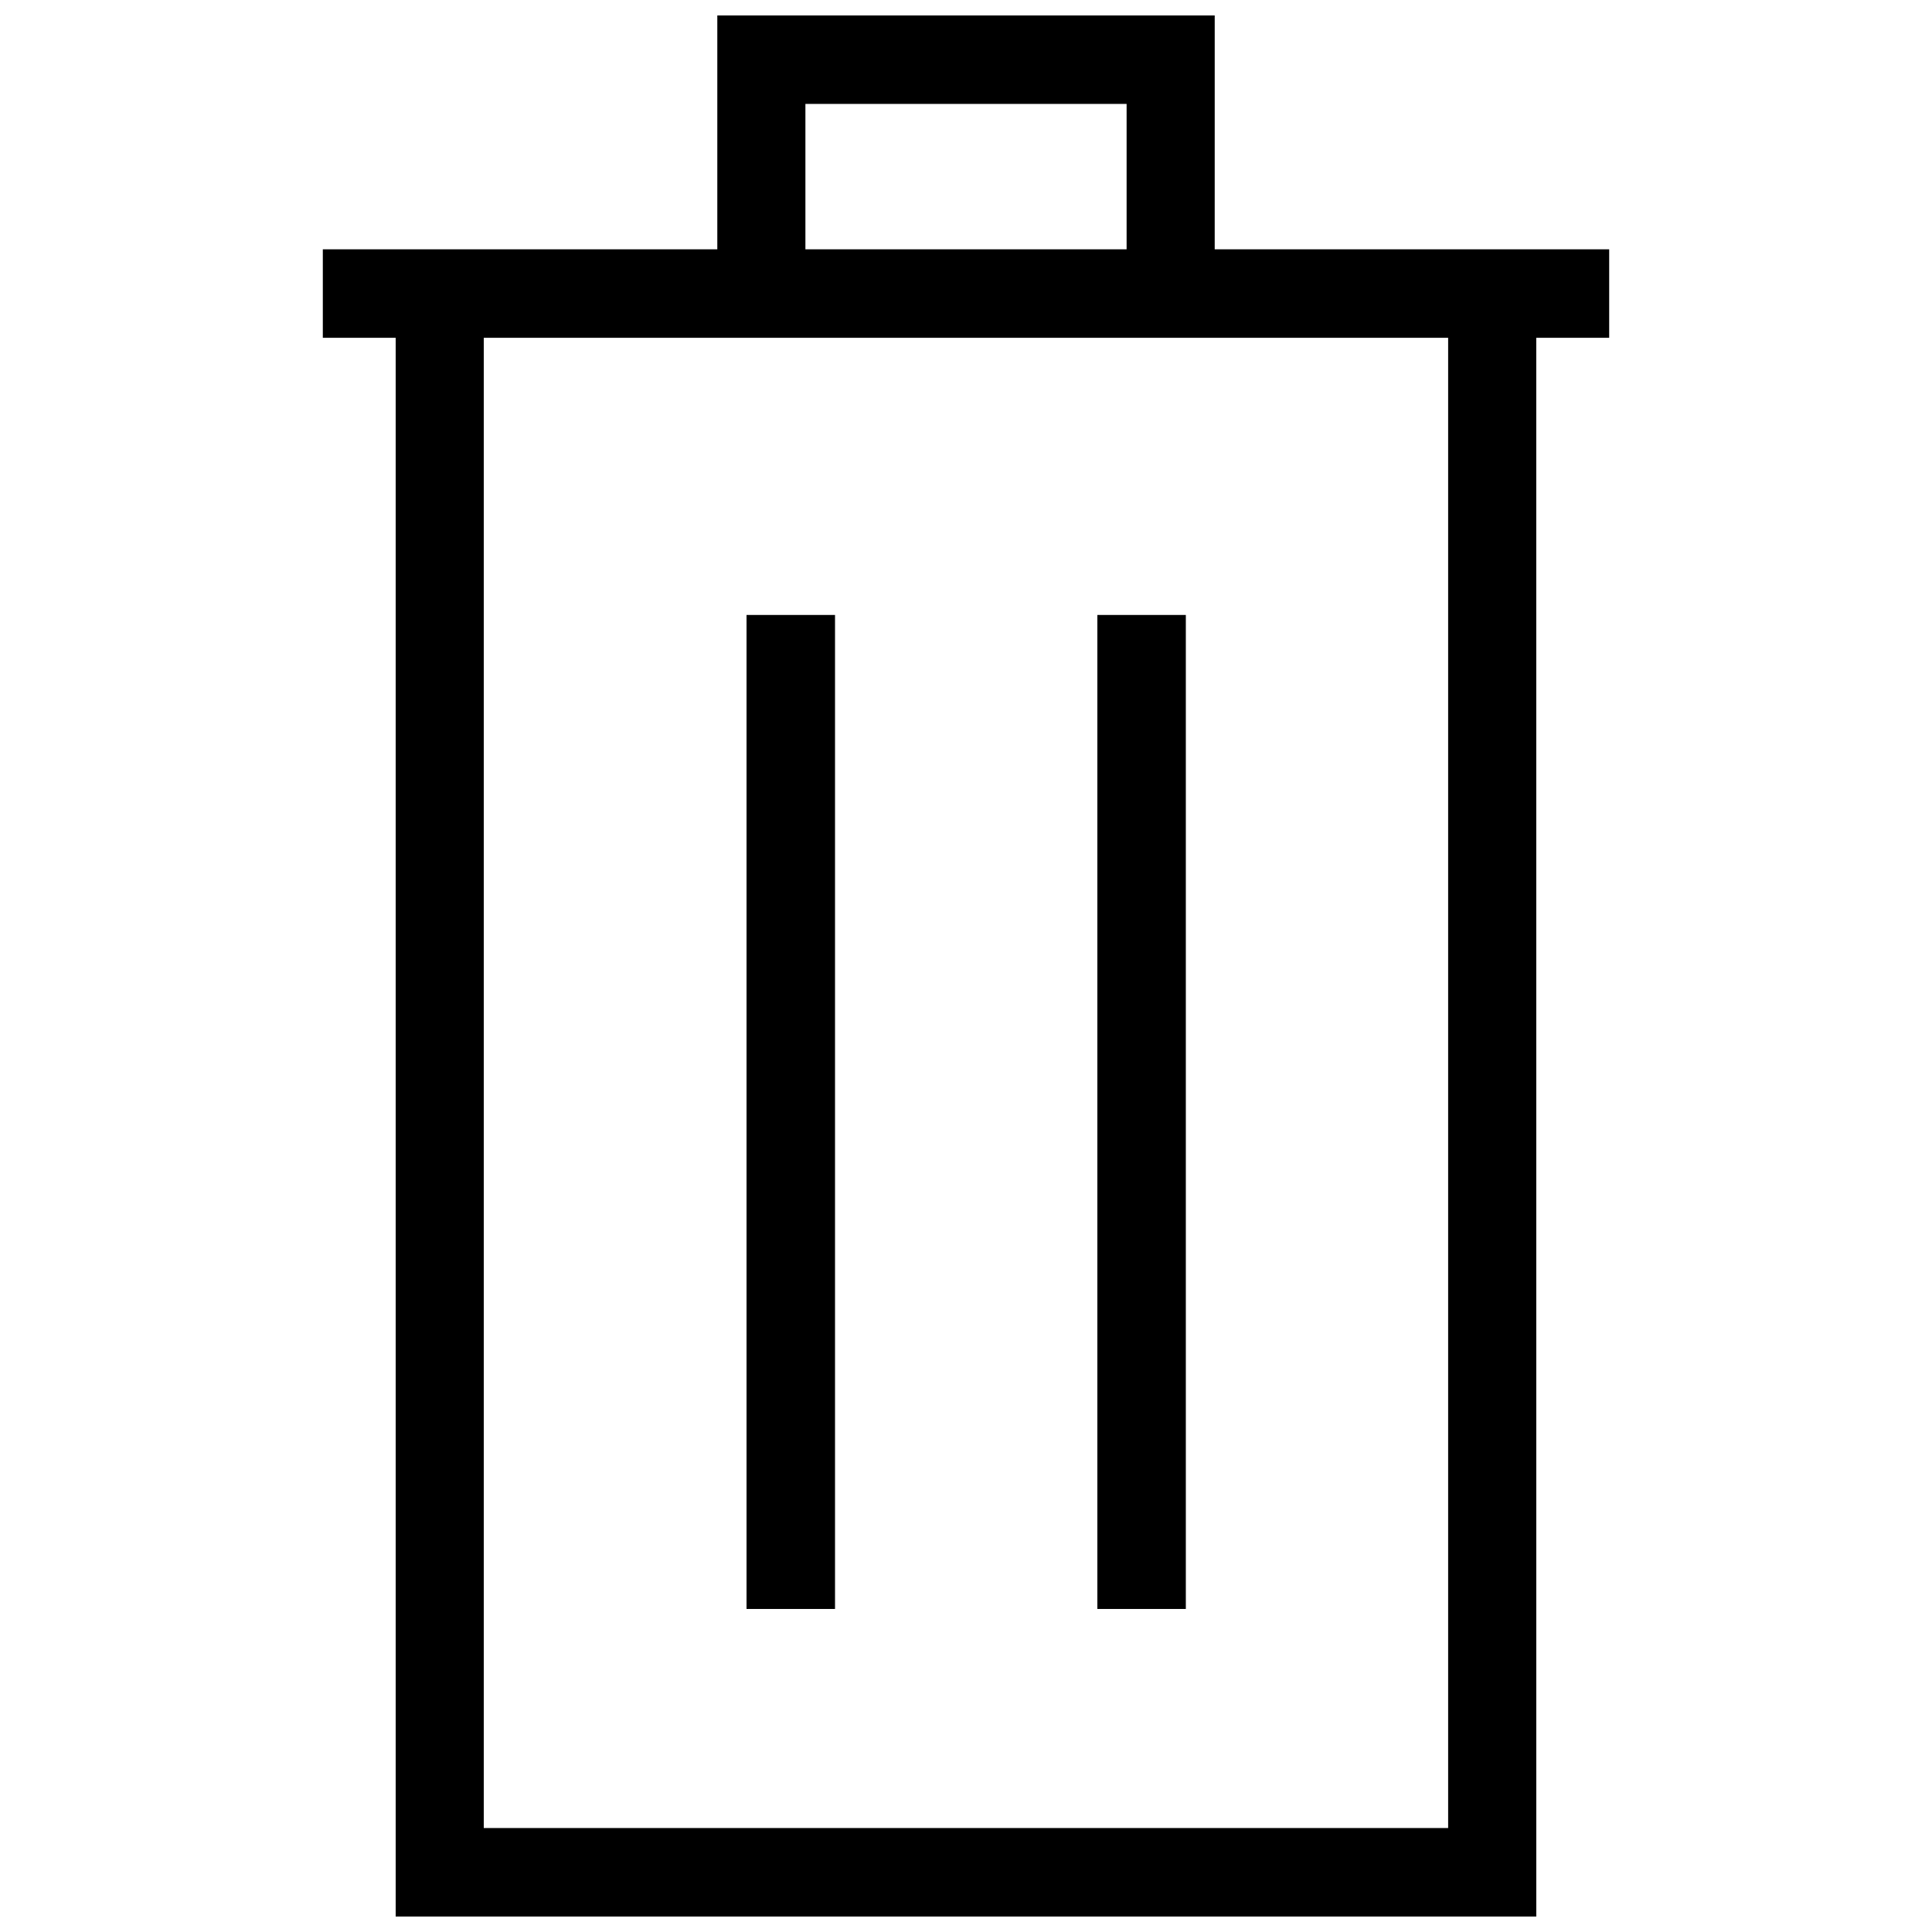
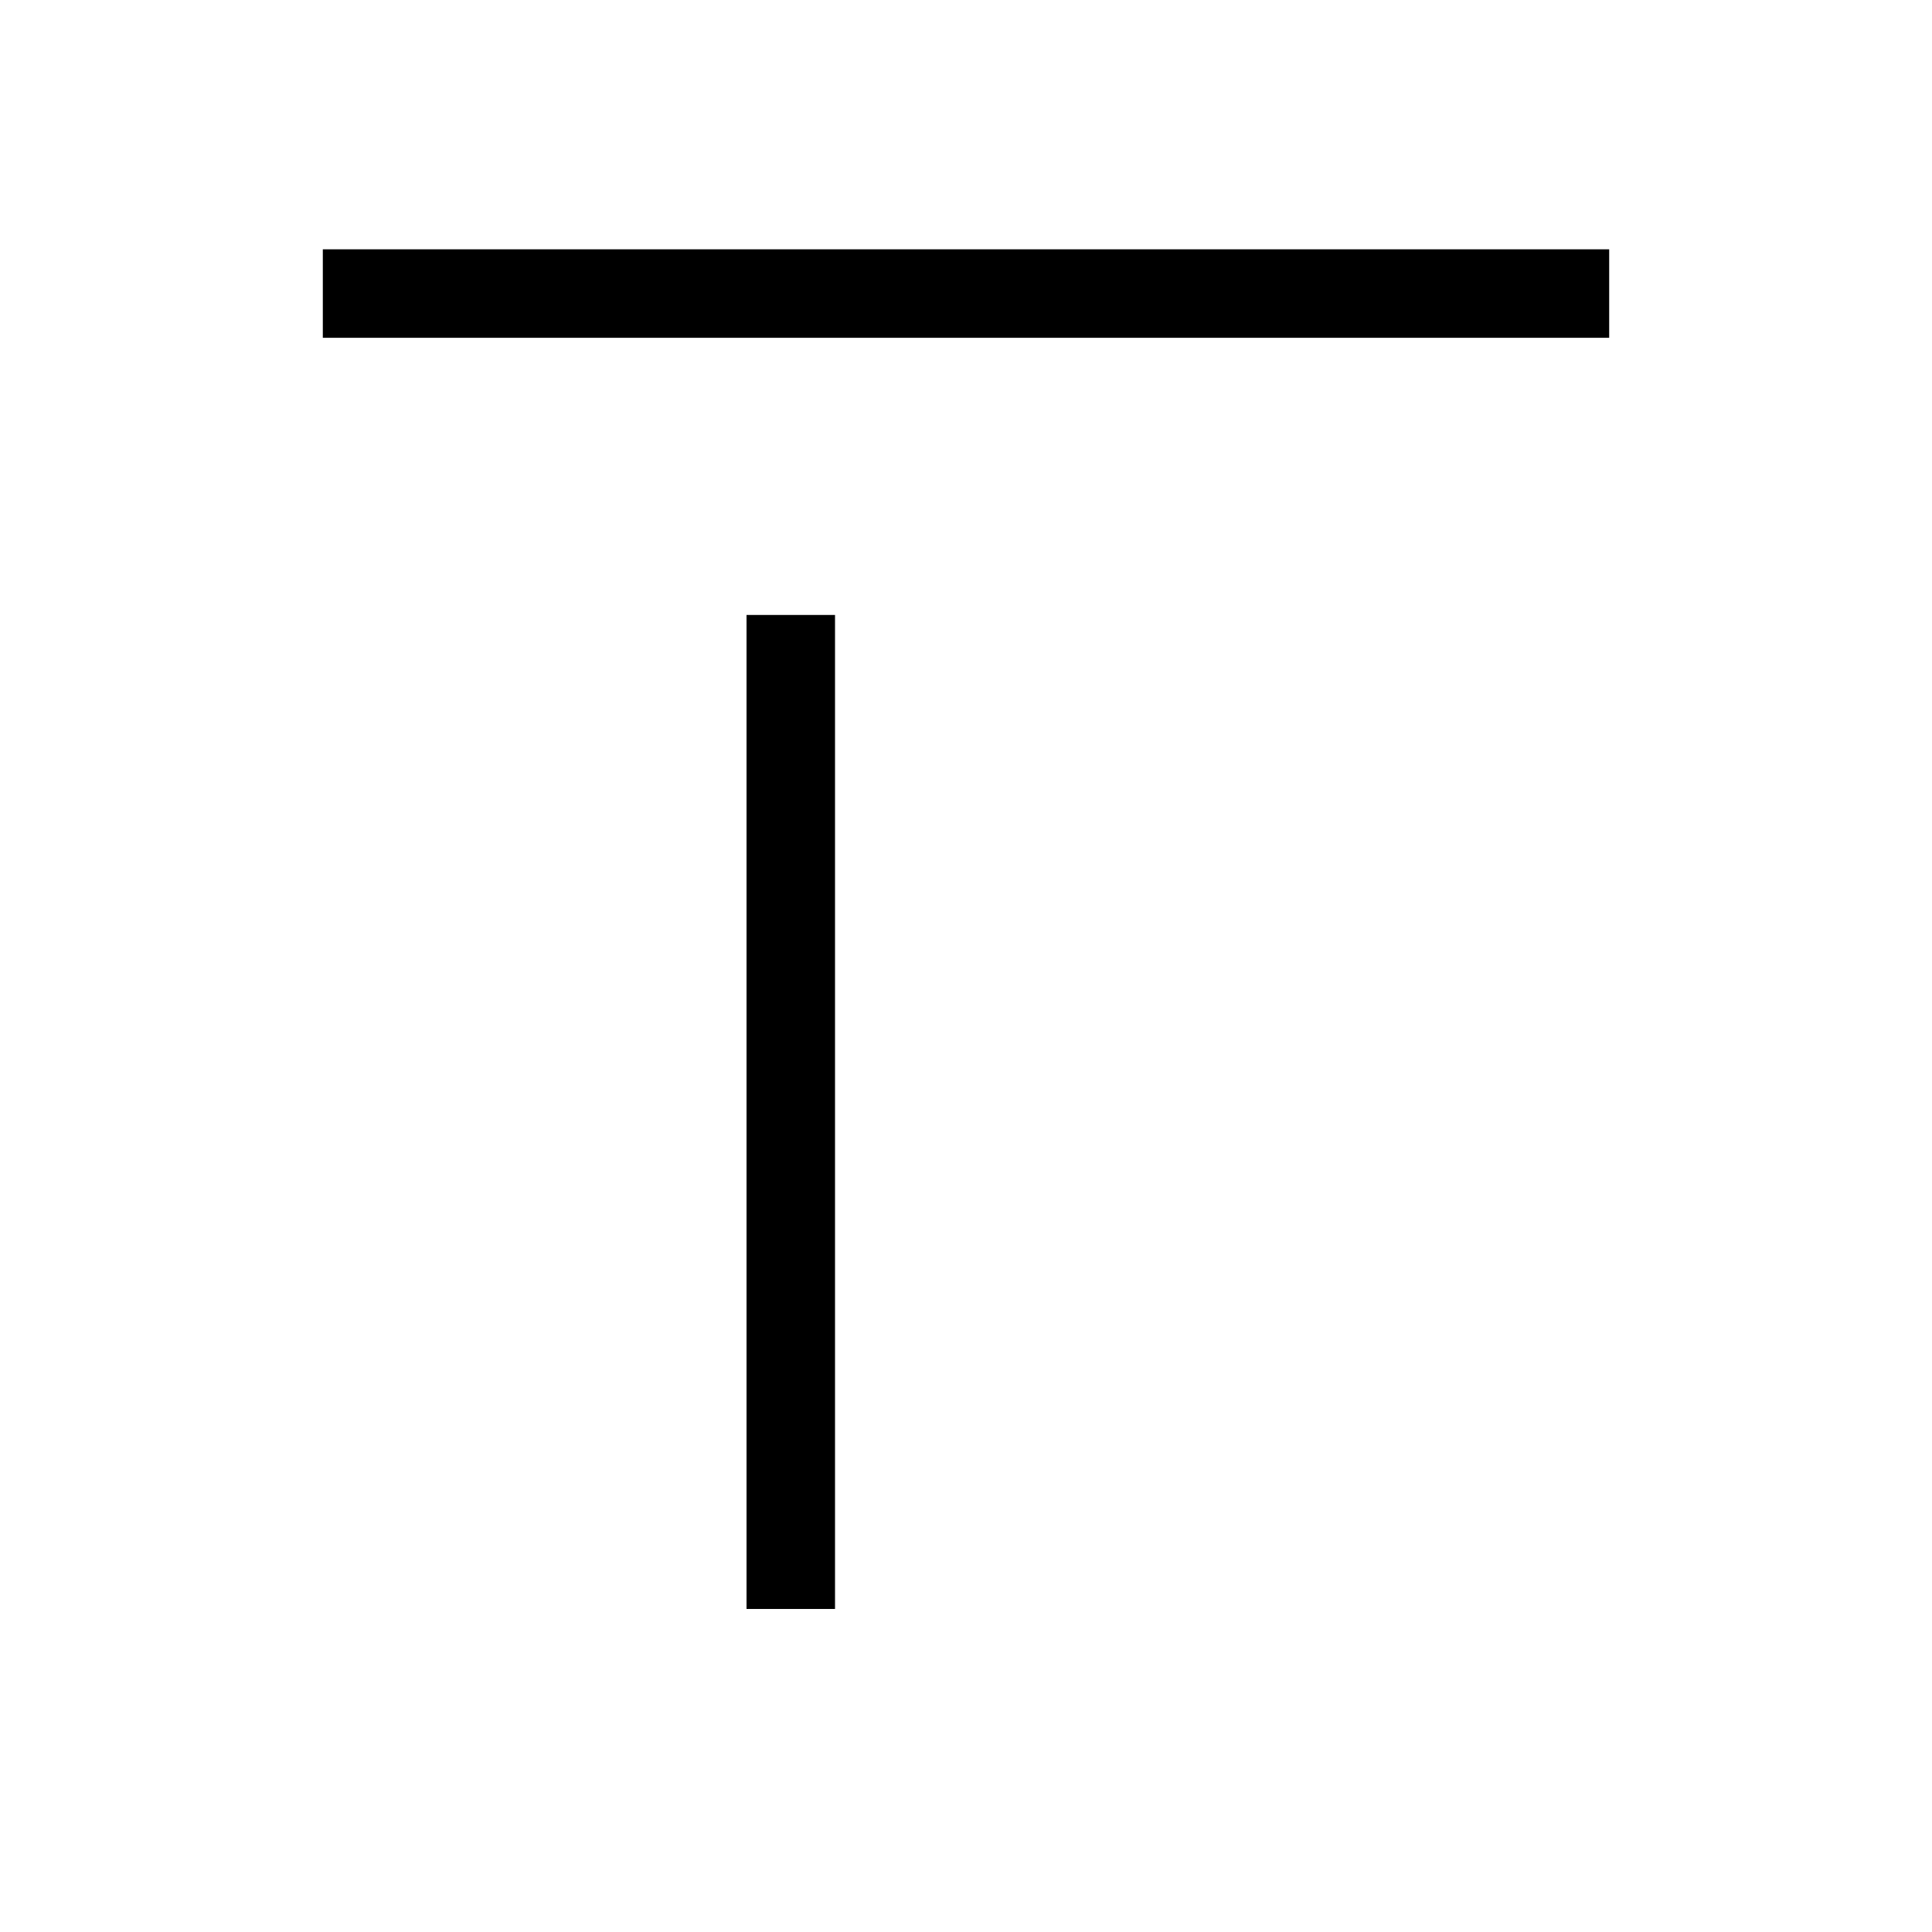
<svg xmlns="http://www.w3.org/2000/svg" width="800px" height="800px" version="1.1" viewBox="144 144 512 512">
  <defs>
    <clipPath id="b">
-       <path d="m334 148.09h132v65.906h-132z" />
-     </clipPath>
+       </clipPath>
    <clipPath id="a">
-       <path d="m248 229h304v422.9h-304z" />
-     </clipPath>
+       </clipPath>
  </defs>
  <g clip-path="url(#b)">
-     <path d="m465.91 214h-23.348v-42.457h-85.121v42.457h-23.348v-65.906h131.82z" />
-   </g>
+     </g>
  <g clip-path="url(#a)">
    <path d="m551.13 651.9h-302.27v-422.41h23.344v398.96h255.57v-398.96h23.348z" />
  </g>
  <path d="m341.84 306.97h23.449v263.42h-23.449z" />
-   <path d="m434.81 306.97h23.449v263.42h-23.449z" />
  <path d="m229.55 210.07h340.9v23.449h-340.9z" />
</svg>